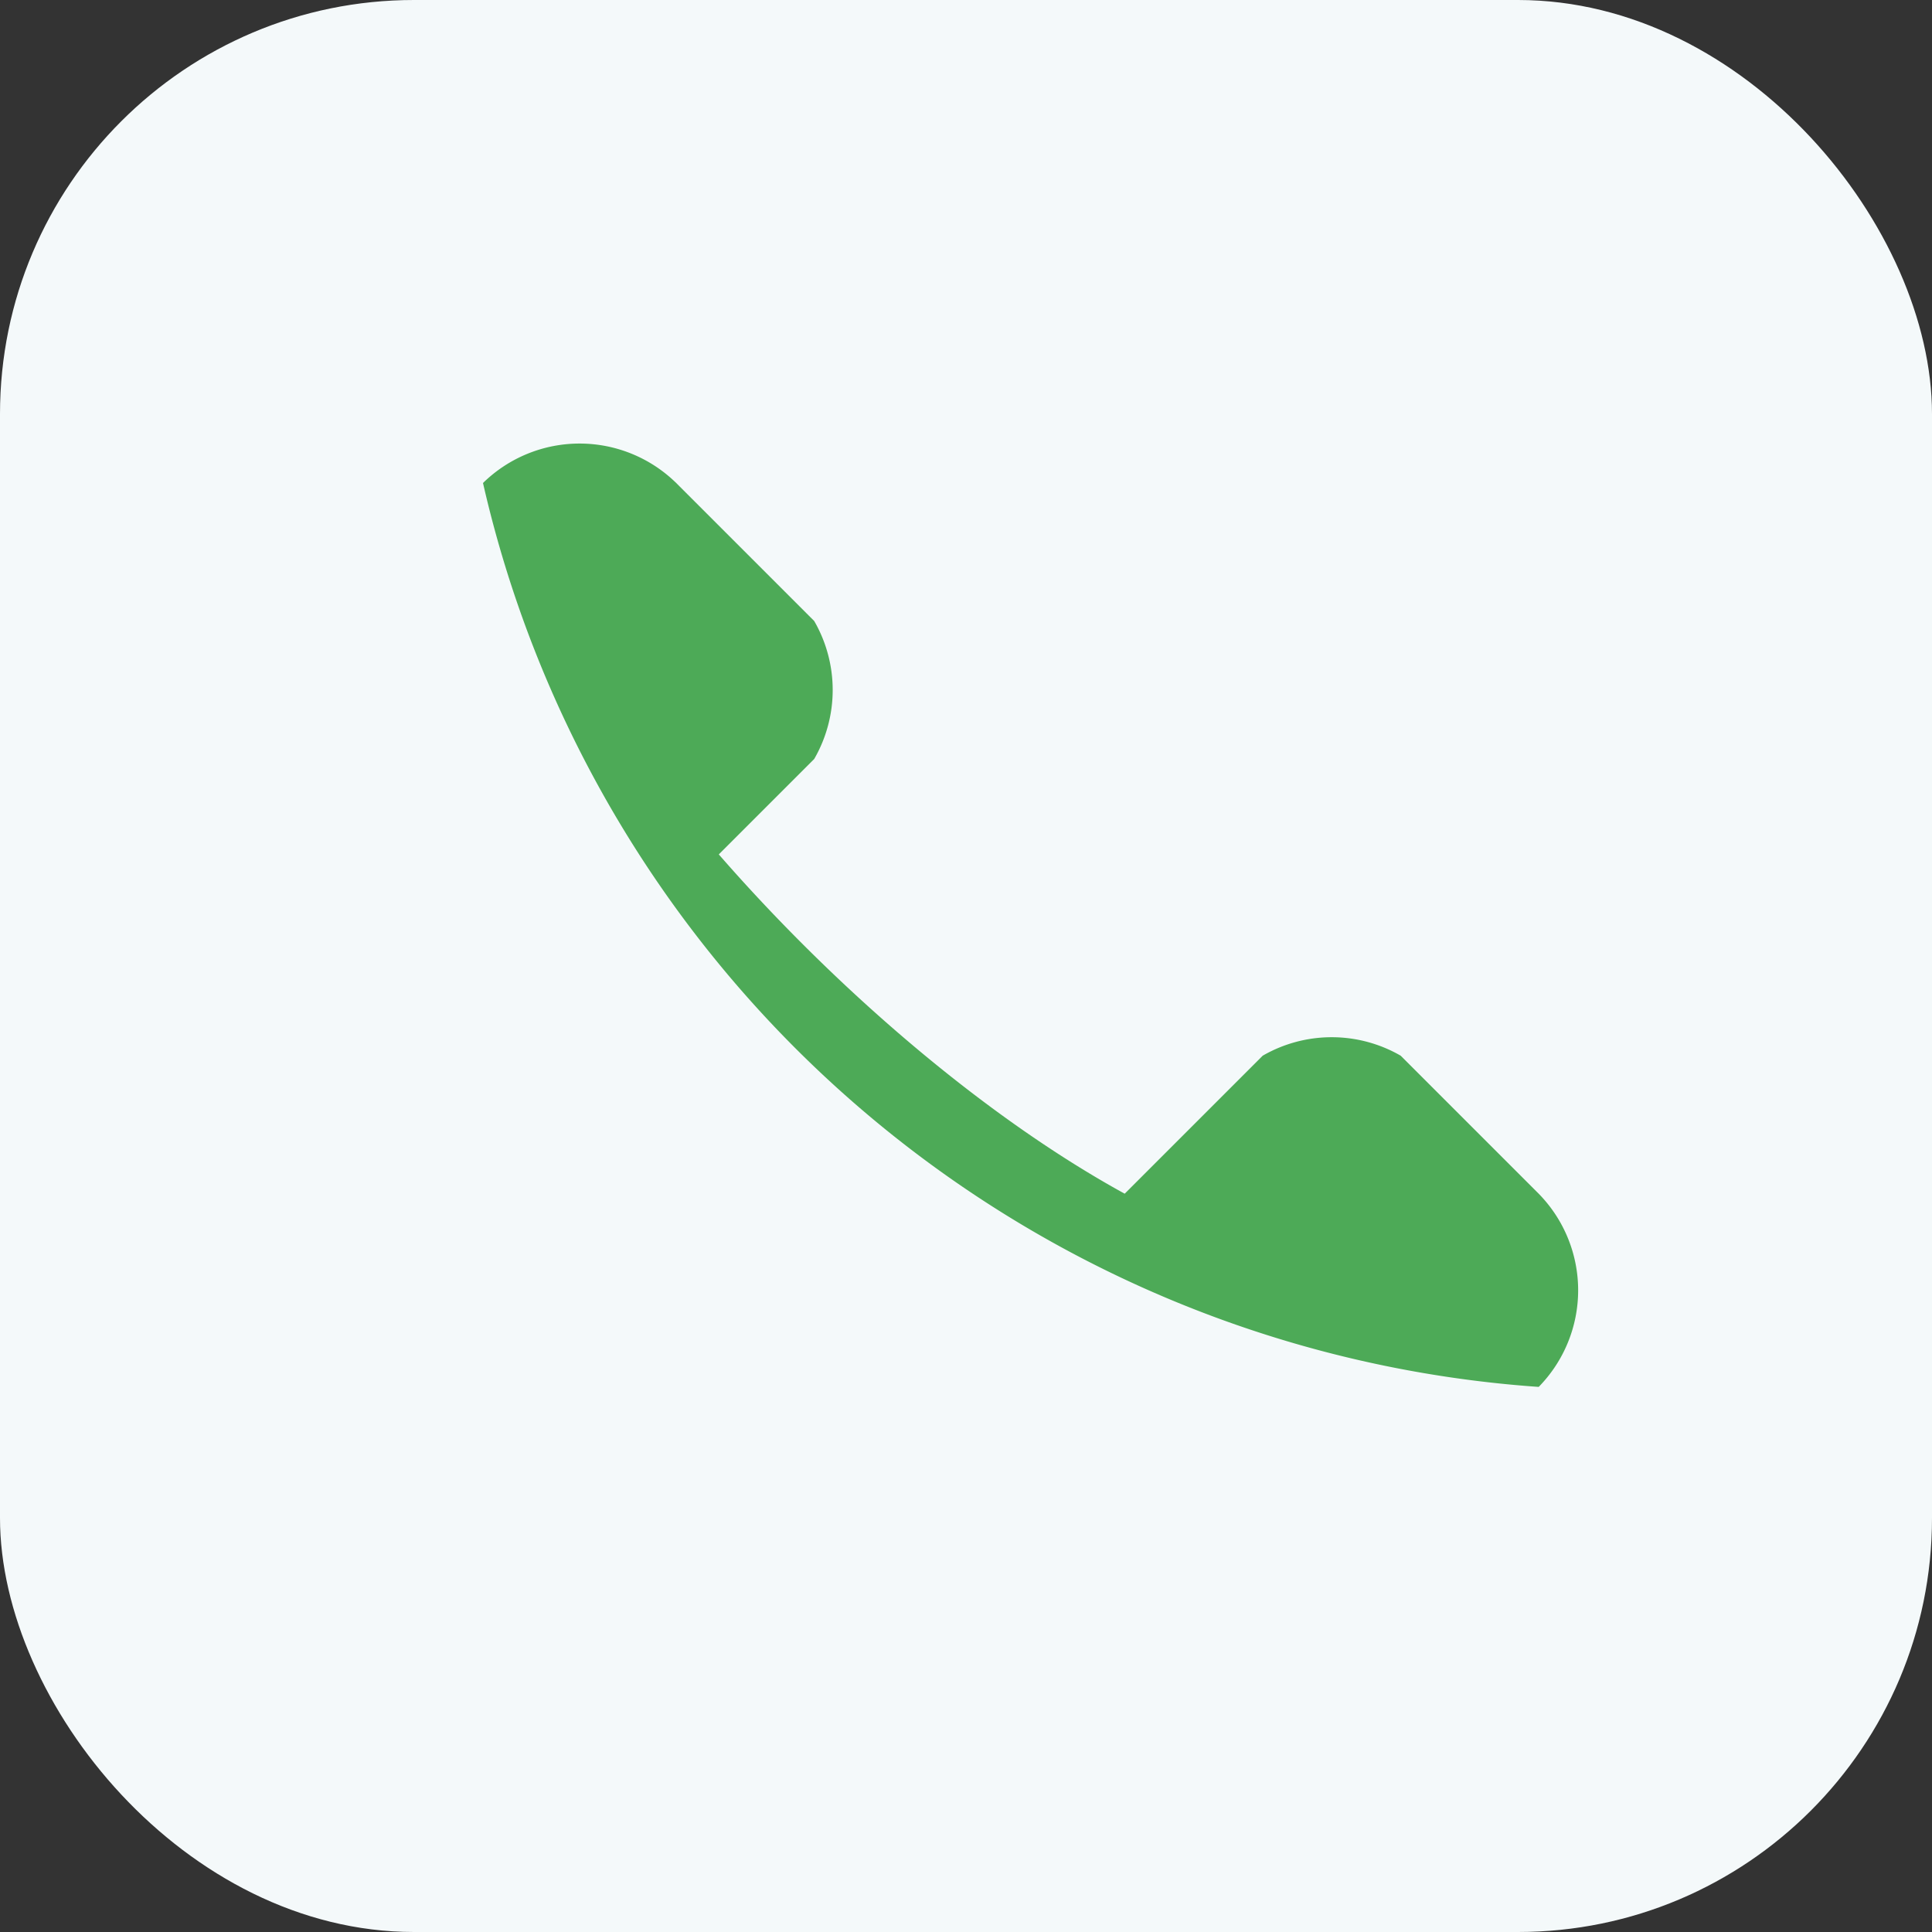
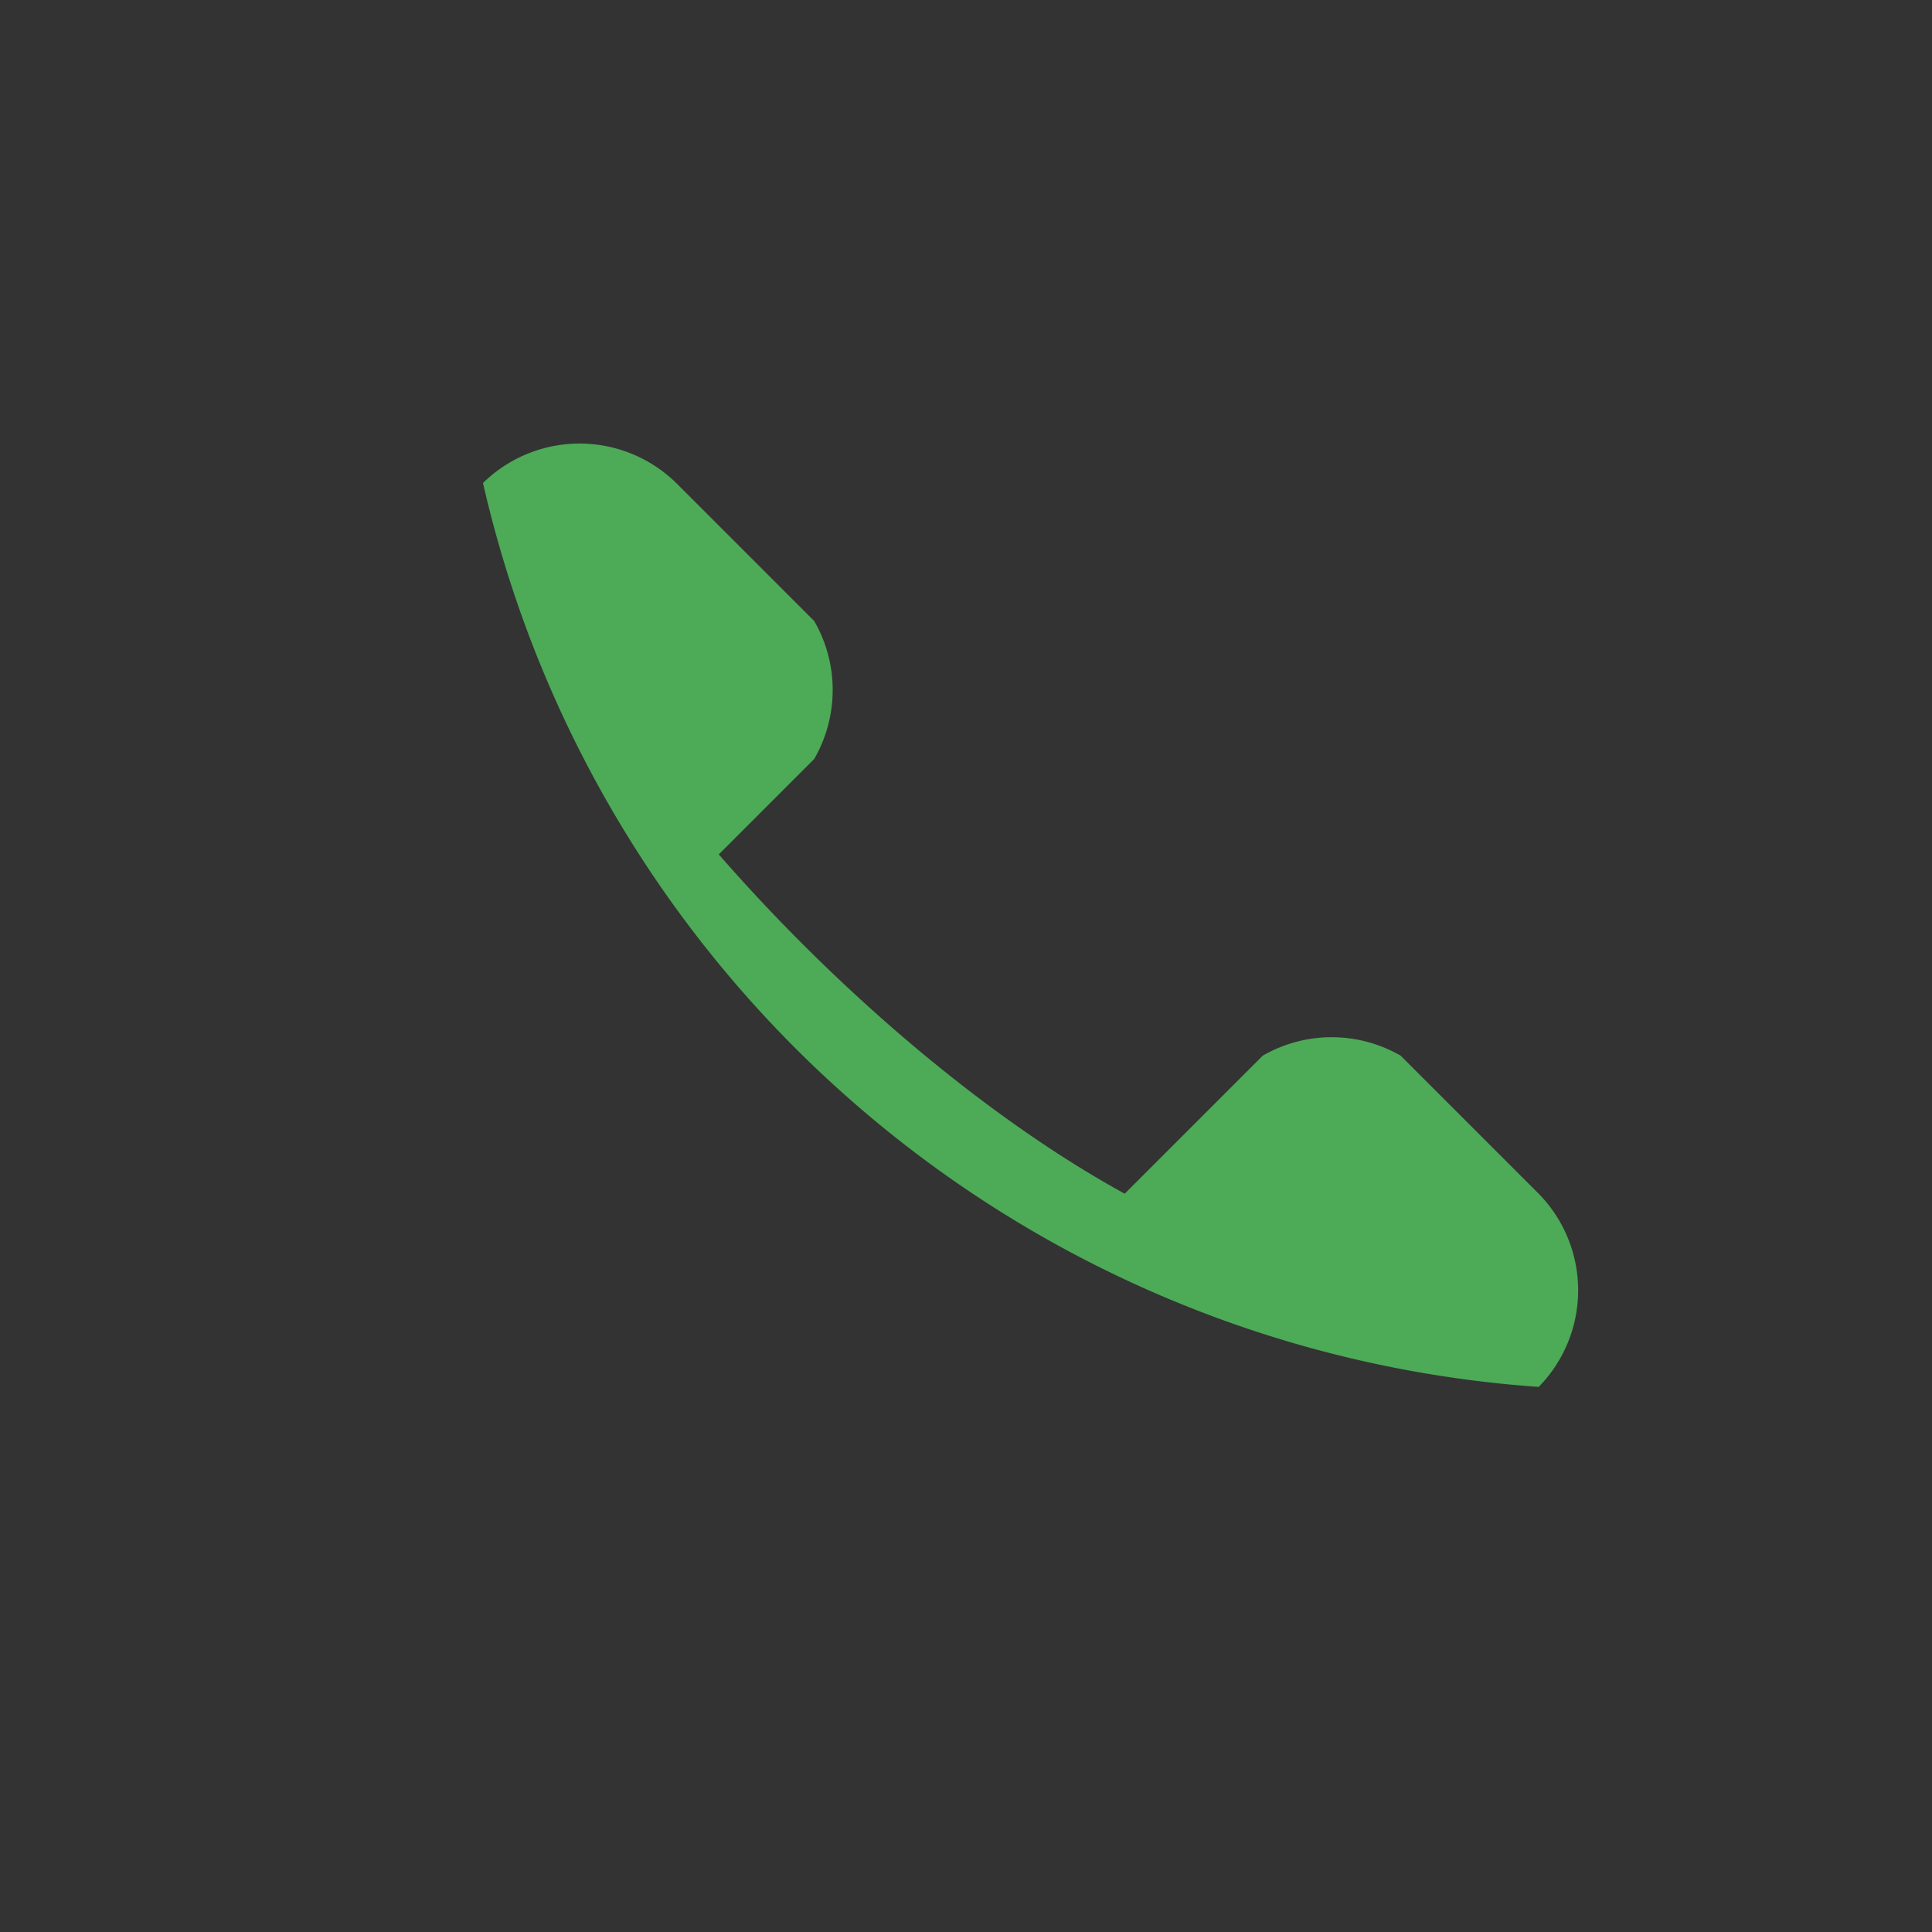
<svg xmlns="http://www.w3.org/2000/svg" width="28" height="28" viewBox="0 0 28 28">
  <rect x="0" y="0" width="28" height="28" fill="#333333" stroke="none" />
-   <rect width="28" height="28" rx="6" fill="#F4F9FA" />
  <path d="M8 9c1.7 3.1 5.2 6.6 8.3 8.3l2-2a2 2 0 012 0l2 2a2 2 0 010 2.8A16.9 16.9 0 017 7a2 2 0 012.8 0l2 2a2 2 0 010 2l-2 2z" fill="#4DAA57" />
</svg>